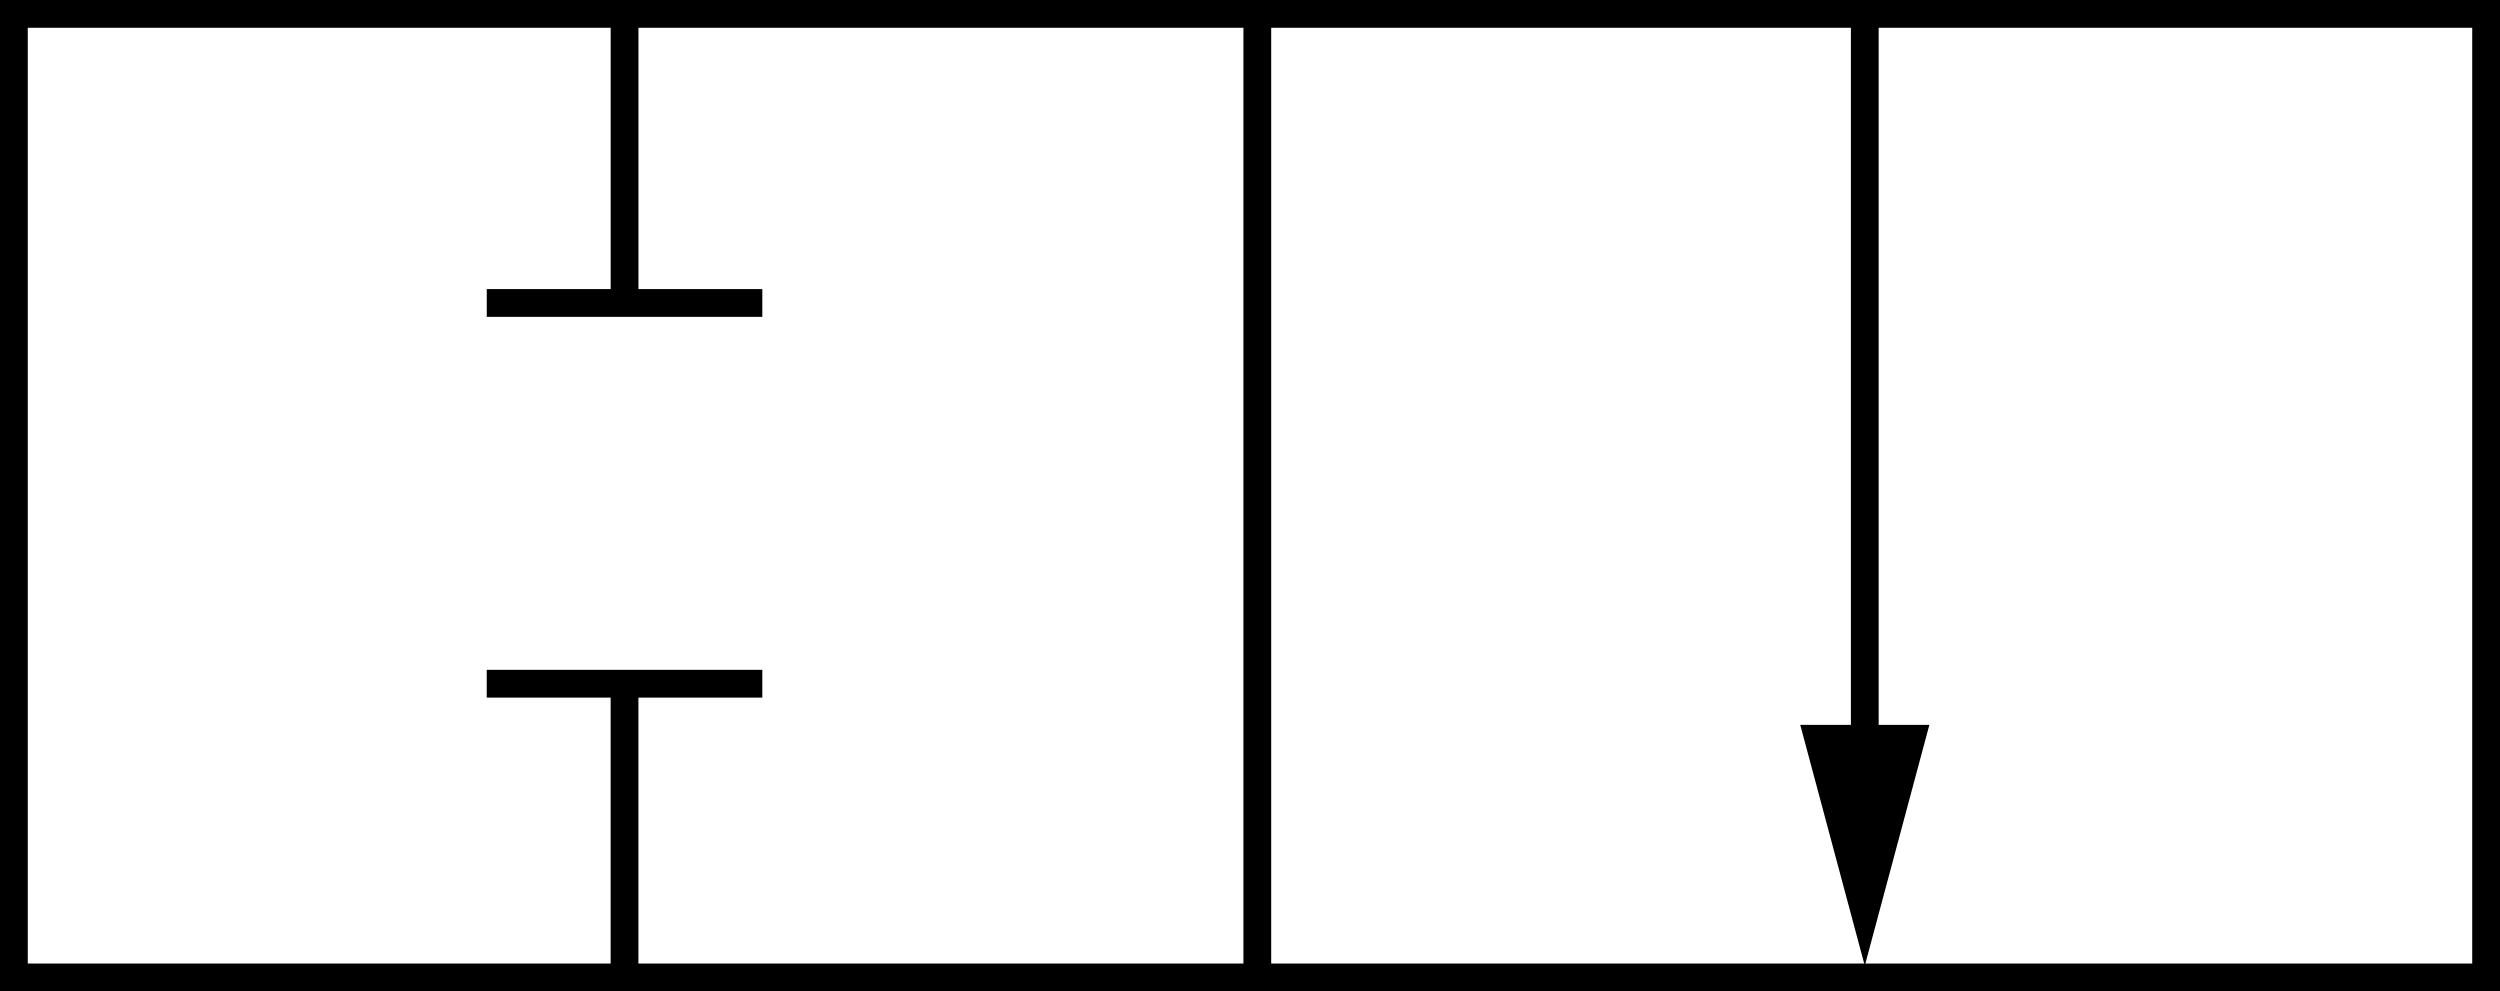
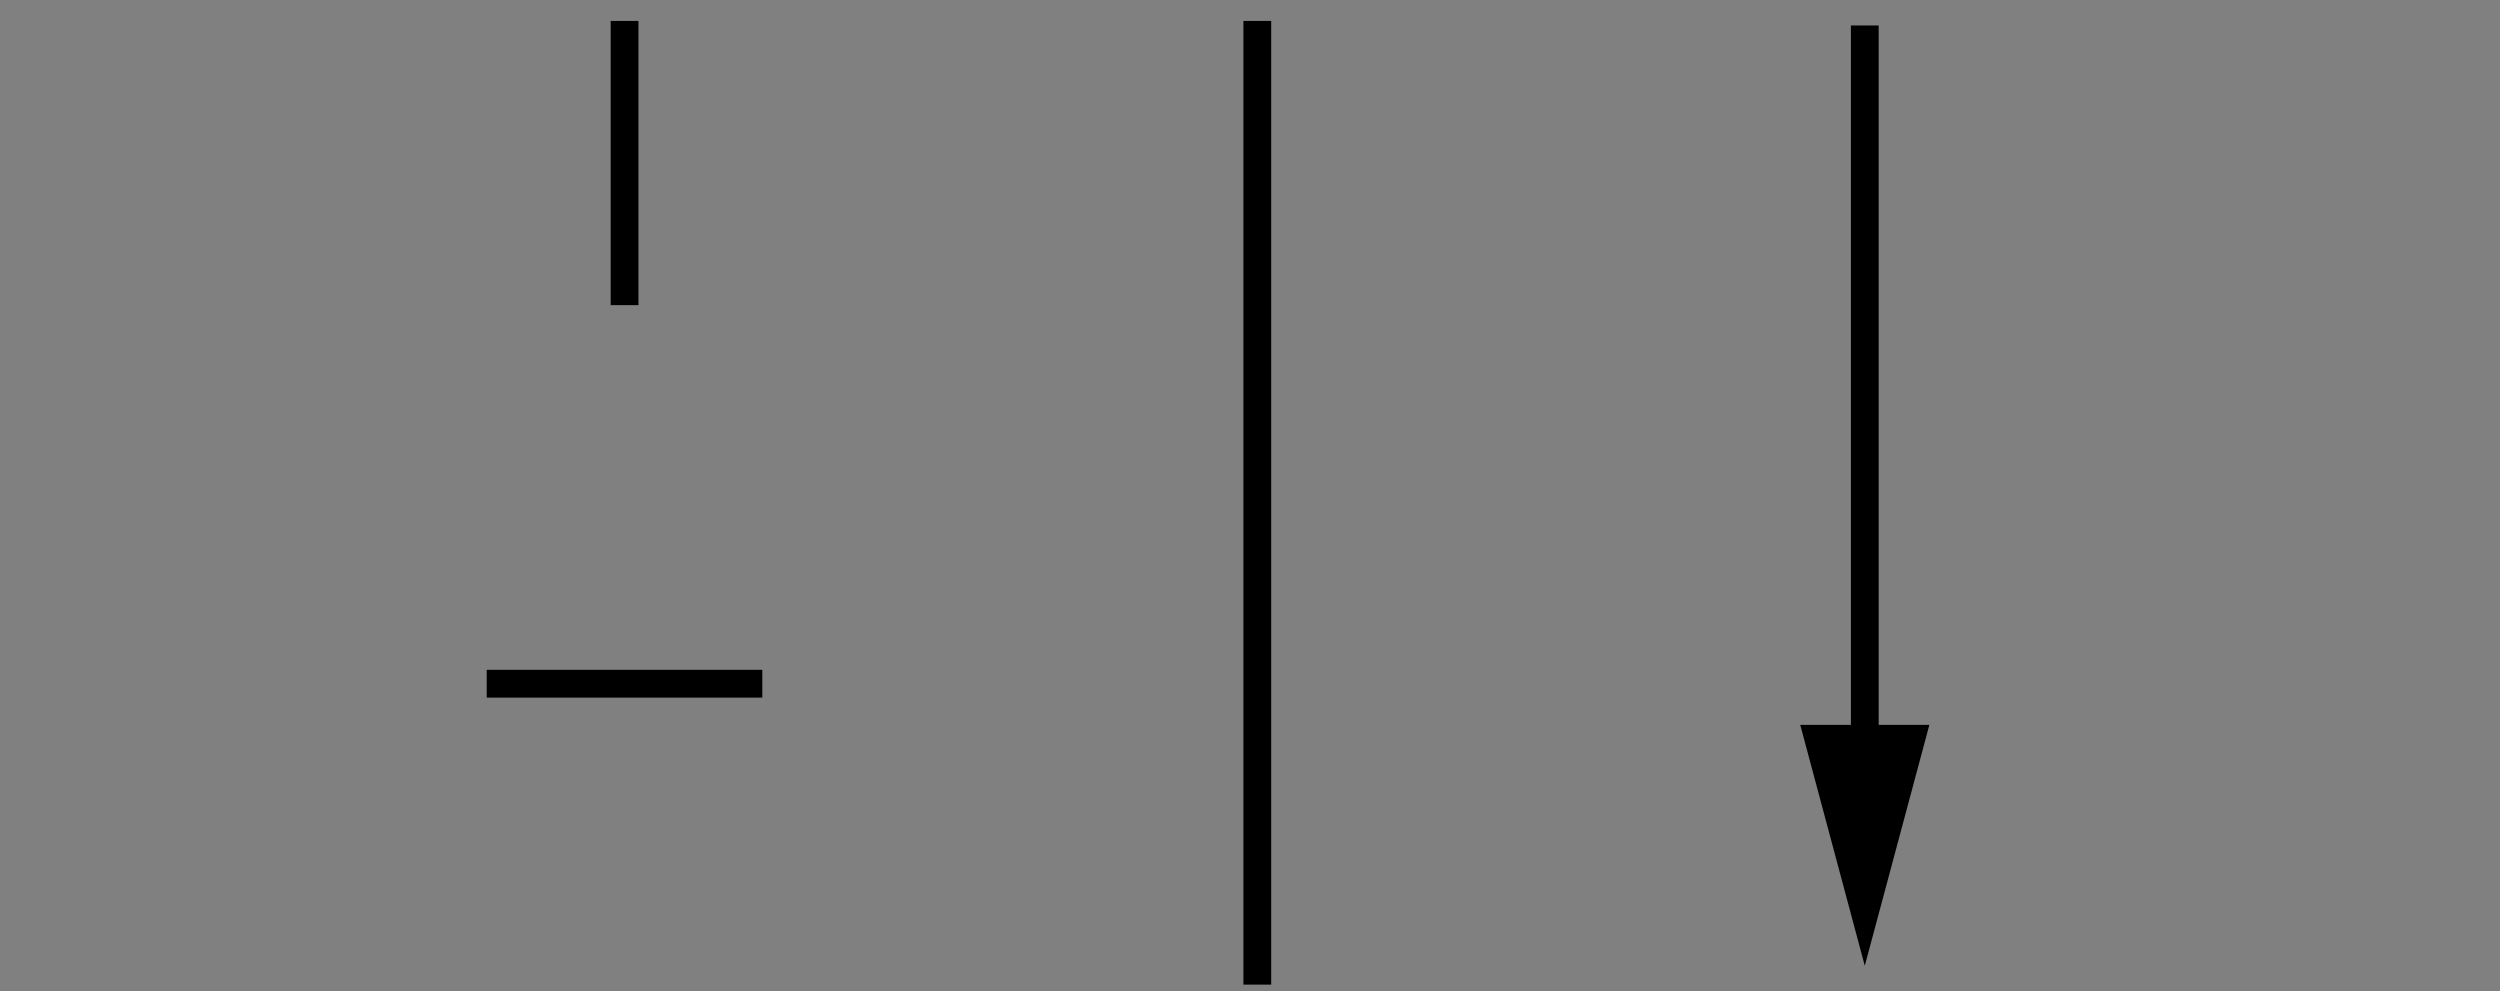
<svg xmlns="http://www.w3.org/2000/svg" version="1.1" id="Image" x="0px" y="0px" width="72.011px" height="28.554px" viewBox="0 0 72.011 28.554" enable-background="new 0 0 72.011 28.554" xml:space="preserve">
  <rect x="0" y="0" width="72.011" height="28.554" fill="#808080" stroke="none" />
-   <rect x="0.4" y="0.4" fill="#FFFFFF" stroke="#000000" stroke-width="0.8" stroke-miterlimit="10" width="71.211" height="27.754" />
  <line fill="none" stroke="#000000" stroke-width="0.8" stroke-miterlimit="10" x1="36.216" y1="0.603" x2="36.216" y2="28.361" />
  <g>
-     <line fill="none" stroke="#000000" stroke-width="0.8" stroke-miterlimit="10" x1="17.989" y1="27.818" x2="17.989" y2="19.633" />
    <line fill="none" stroke="#000000" stroke-width="0.8" stroke-miterlimit="10" x1="21.958" y1="19.694" x2="14.02" y2="19.694" />
  </g>
  <g>
    <line fill="none" stroke="#000000" stroke-width="0.8" stroke-miterlimit="10" x1="17.99" y1="0.603" x2="17.99" y2="8.789" />
-     <line fill="none" stroke="#000000" stroke-width="0.8" stroke-miterlimit="10" x1="14.021" y1="8.727" x2="21.958" y2="8.727" />
  </g>
  <g>
    <g>
      <g>
        <g>
          <g>
            <g>
              <g>
                <path fill="none" stroke="#000000" stroke-width="0.8" stroke-miterlimit="10" d="M59.917,0.734" />
-                 <path fill="none" stroke="#000000" stroke-width="0.8" stroke-miterlimit="10" d="M50.394,23.347" />
              </g>
            </g>
          </g>
        </g>
      </g>
    </g>
  </g>
  <g>
-     <line x1="53.714" y1="0.734" x2="53.714" y2="27.818" />
    <g>
      <line fill="none" stroke="#000000" stroke-width="0.8" stroke-miterlimit="10" x1="53.714" y1="0.734" x2="53.714" y2="22.148" />
      <g>
        <polygon points="51.855,20.88 53.714,27.818 55.574,20.88    " />
      </g>
    </g>
  </g>
</svg>